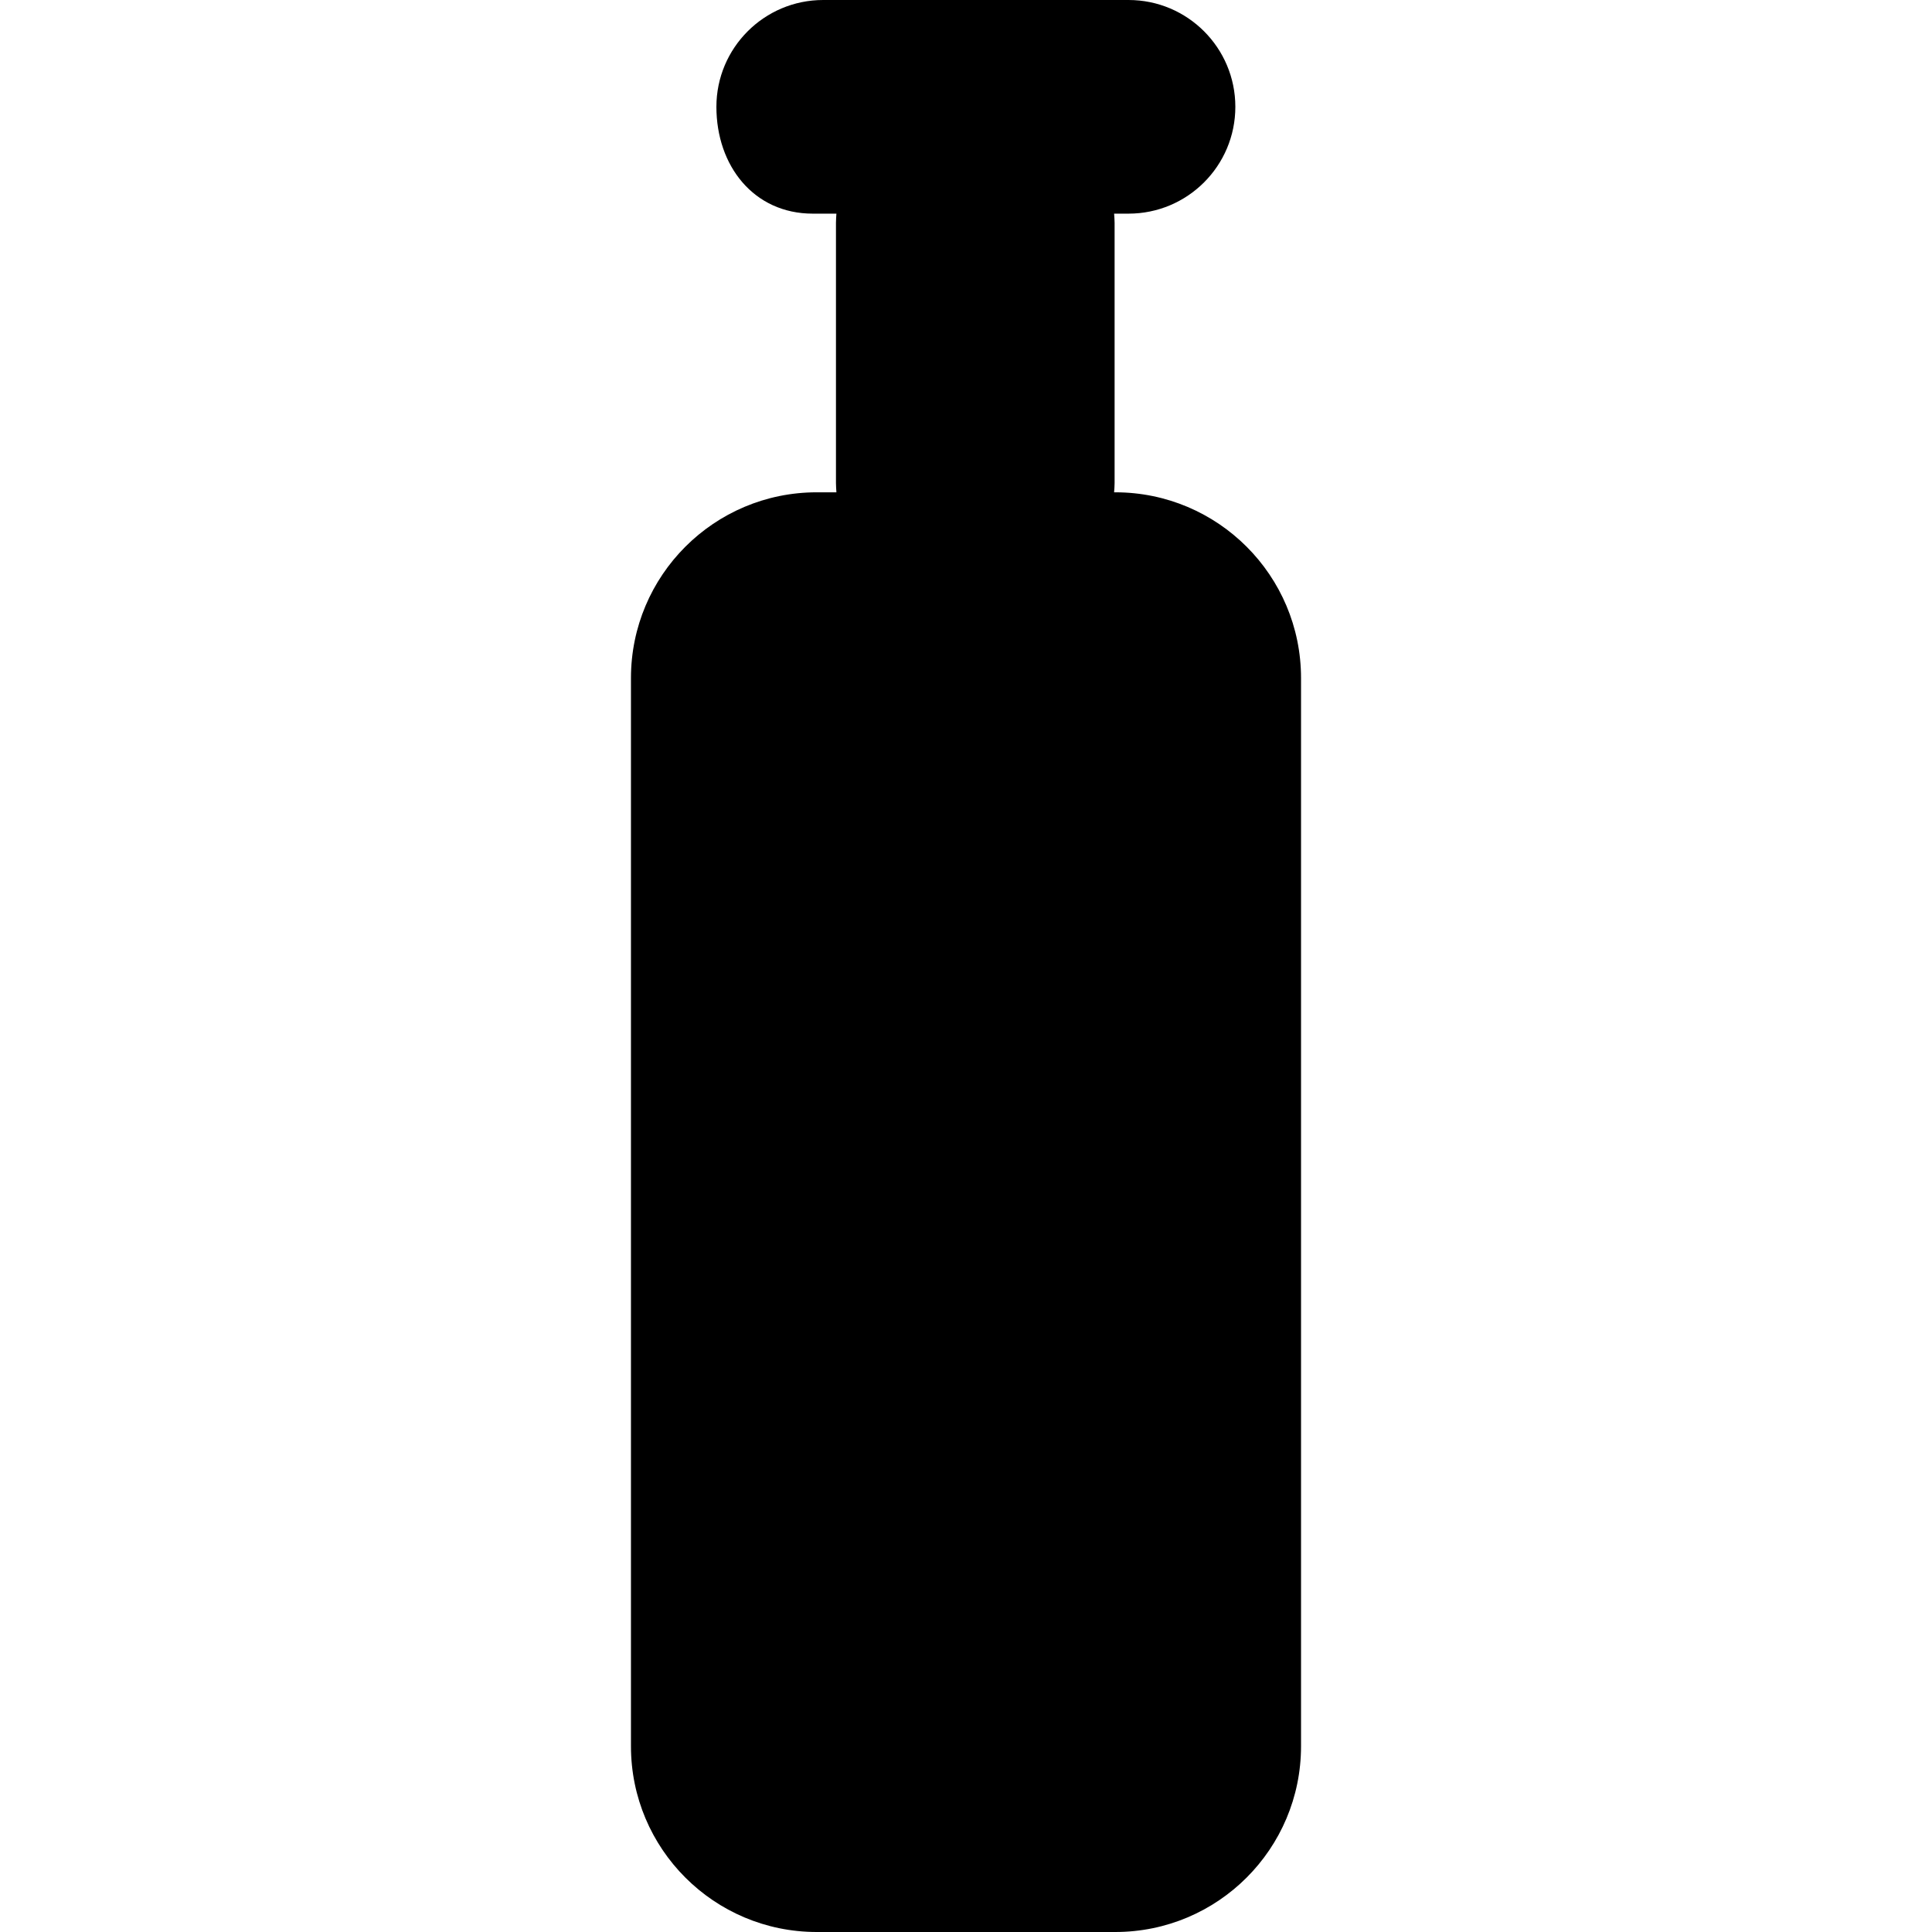
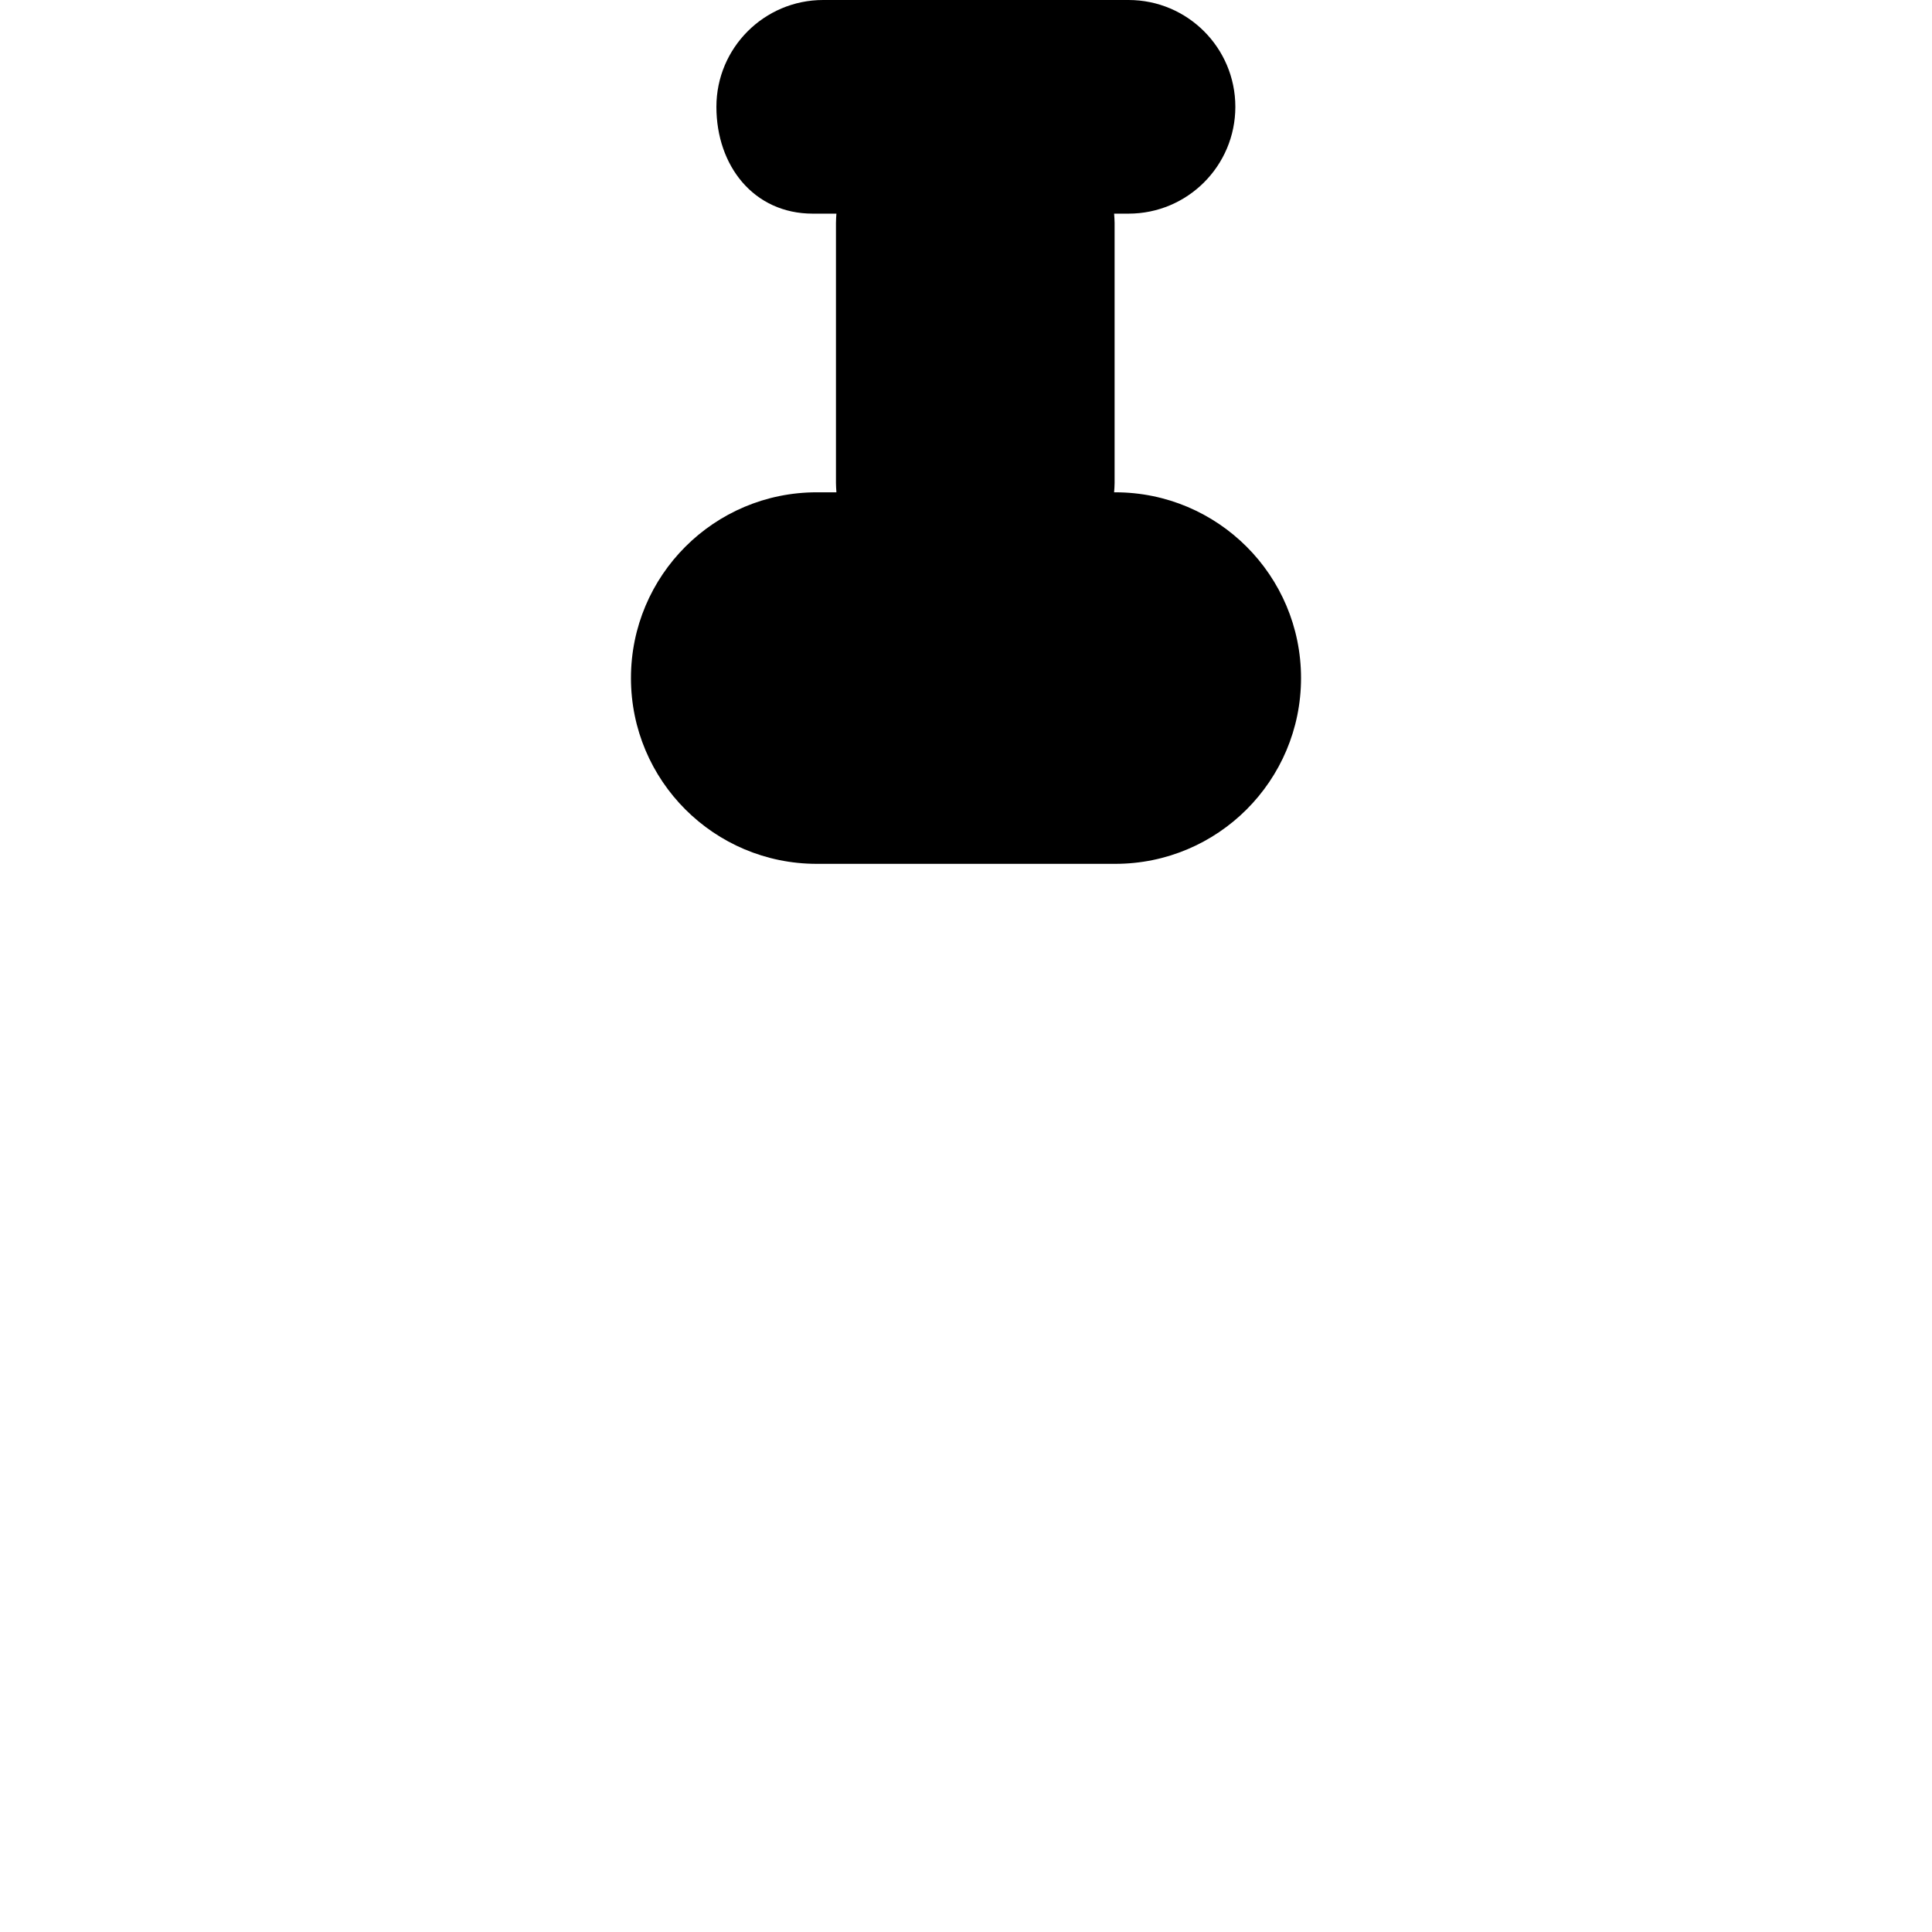
<svg xmlns="http://www.w3.org/2000/svg" fill="#000000" version="1.1" id="Capa_1" width="800px" height="800px" viewBox="0 0 568.167 568.167" xml:space="preserve">
  <g>
-     <path d="M327.98,144.779h-0.341c0.066-0.91,0.146-1.814,0.146-2.731V65.559c0-0.917-0.086-1.827-0.146-2.731h4.244   c17.348,0,31.408-14.06,31.408-31.414C363.292,14.069,349.231,0,331.883,0h-89.794c-17.342,0-31.408,14.069-31.408,31.414   c0,17.354,10.982,31.414,28.333,31.414h6.96c-0.058,0.904-0.131,1.815-0.131,2.731v76.489c0,0.917,0.079,1.821,0.131,2.731h-5.788   c-30.178,0-54.632,24.454-54.632,54.629v314.127c0,30.179,24.454,54.632,54.632,54.632h87.793   c30.172,0,54.632-24.453,54.632-54.632V199.408C382.612,169.233,358.152,144.779,327.98,144.779z" />
+     <path d="M327.98,144.779h-0.341c0.066-0.91,0.146-1.814,0.146-2.731V65.559c0-0.917-0.086-1.827-0.146-2.731h4.244   c17.348,0,31.408-14.06,31.408-31.414C363.292,14.069,349.231,0,331.883,0h-89.794c-17.342,0-31.408,14.069-31.408,31.414   c0,17.354,10.982,31.414,28.333,31.414h6.96c-0.058,0.904-0.131,1.815-0.131,2.731v76.489c0,0.917,0.079,1.821,0.131,2.731h-5.788   c-30.178,0-54.632,24.454-54.632,54.629c0,30.179,24.454,54.632,54.632,54.632h87.793   c30.172,0,54.632-24.453,54.632-54.632V199.408C382.612,169.233,358.152,144.779,327.98,144.779z" />
  </g>
</svg>